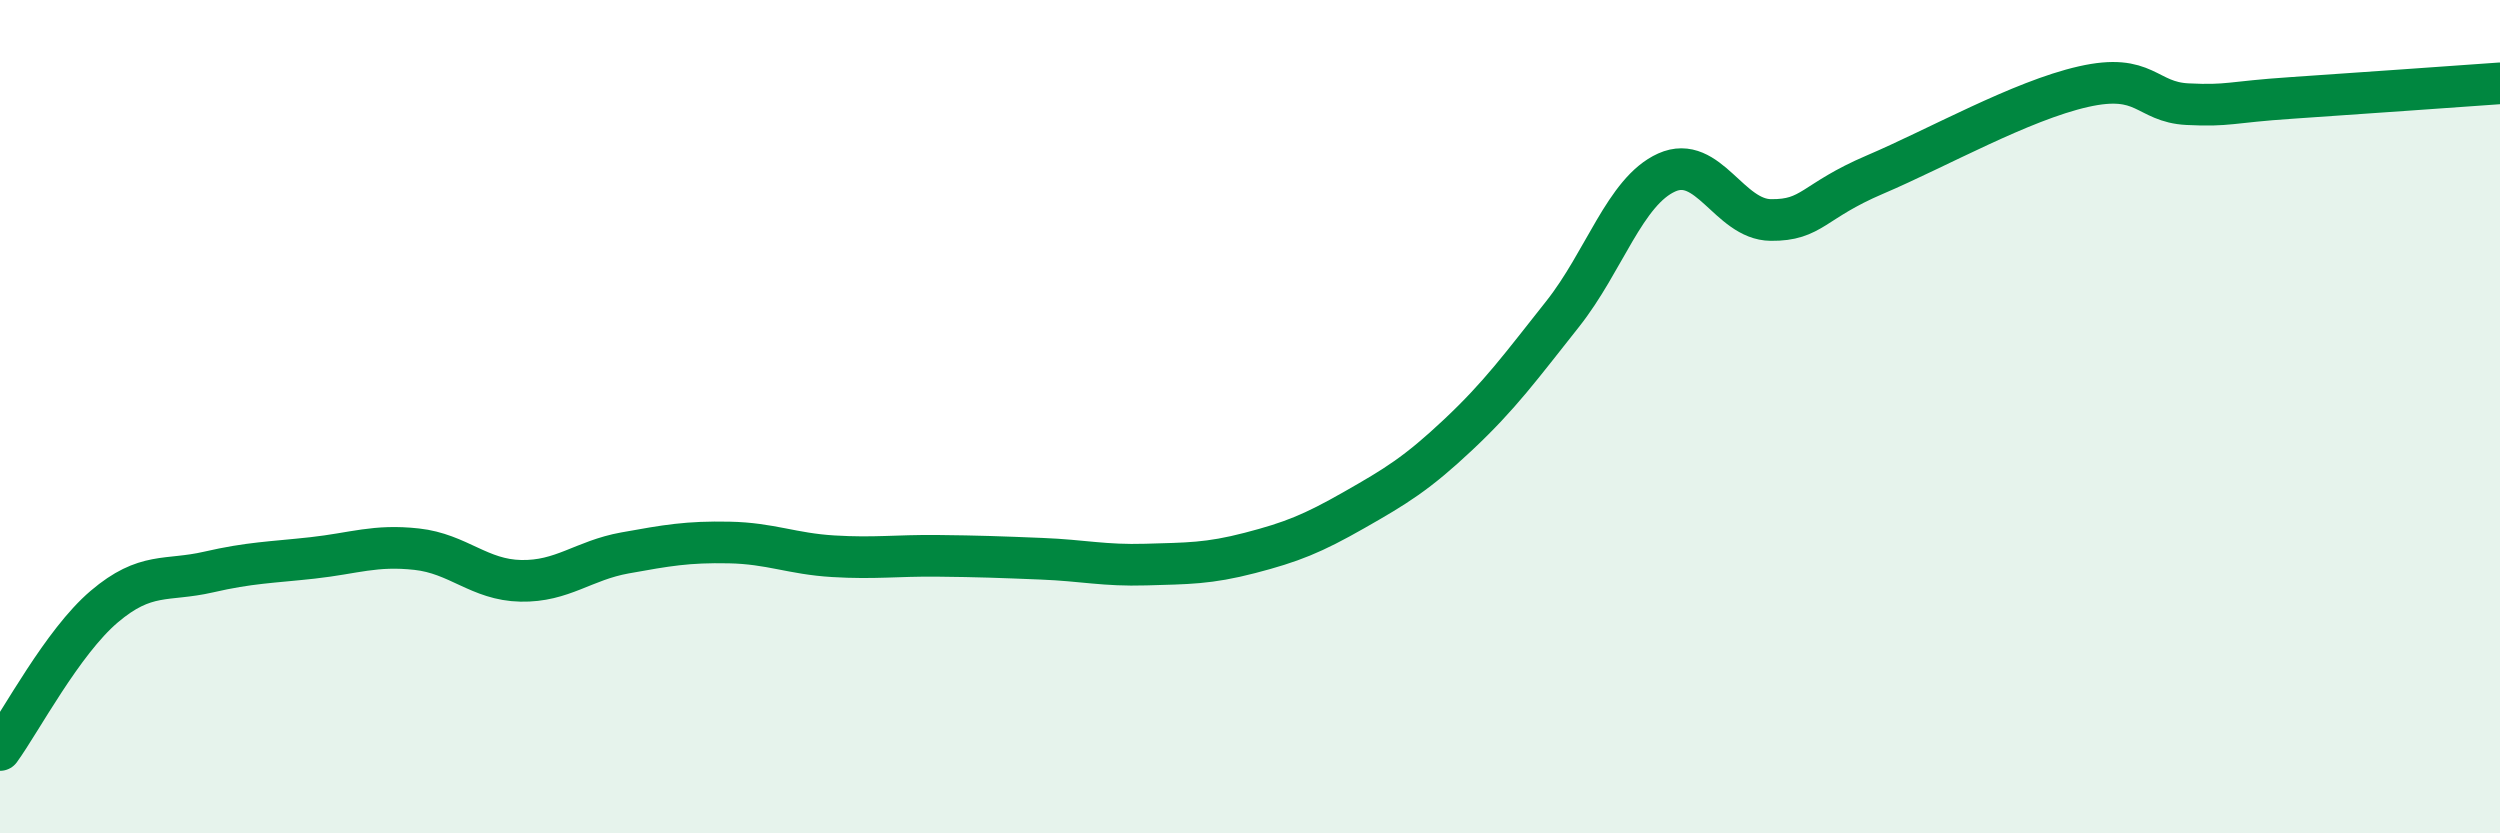
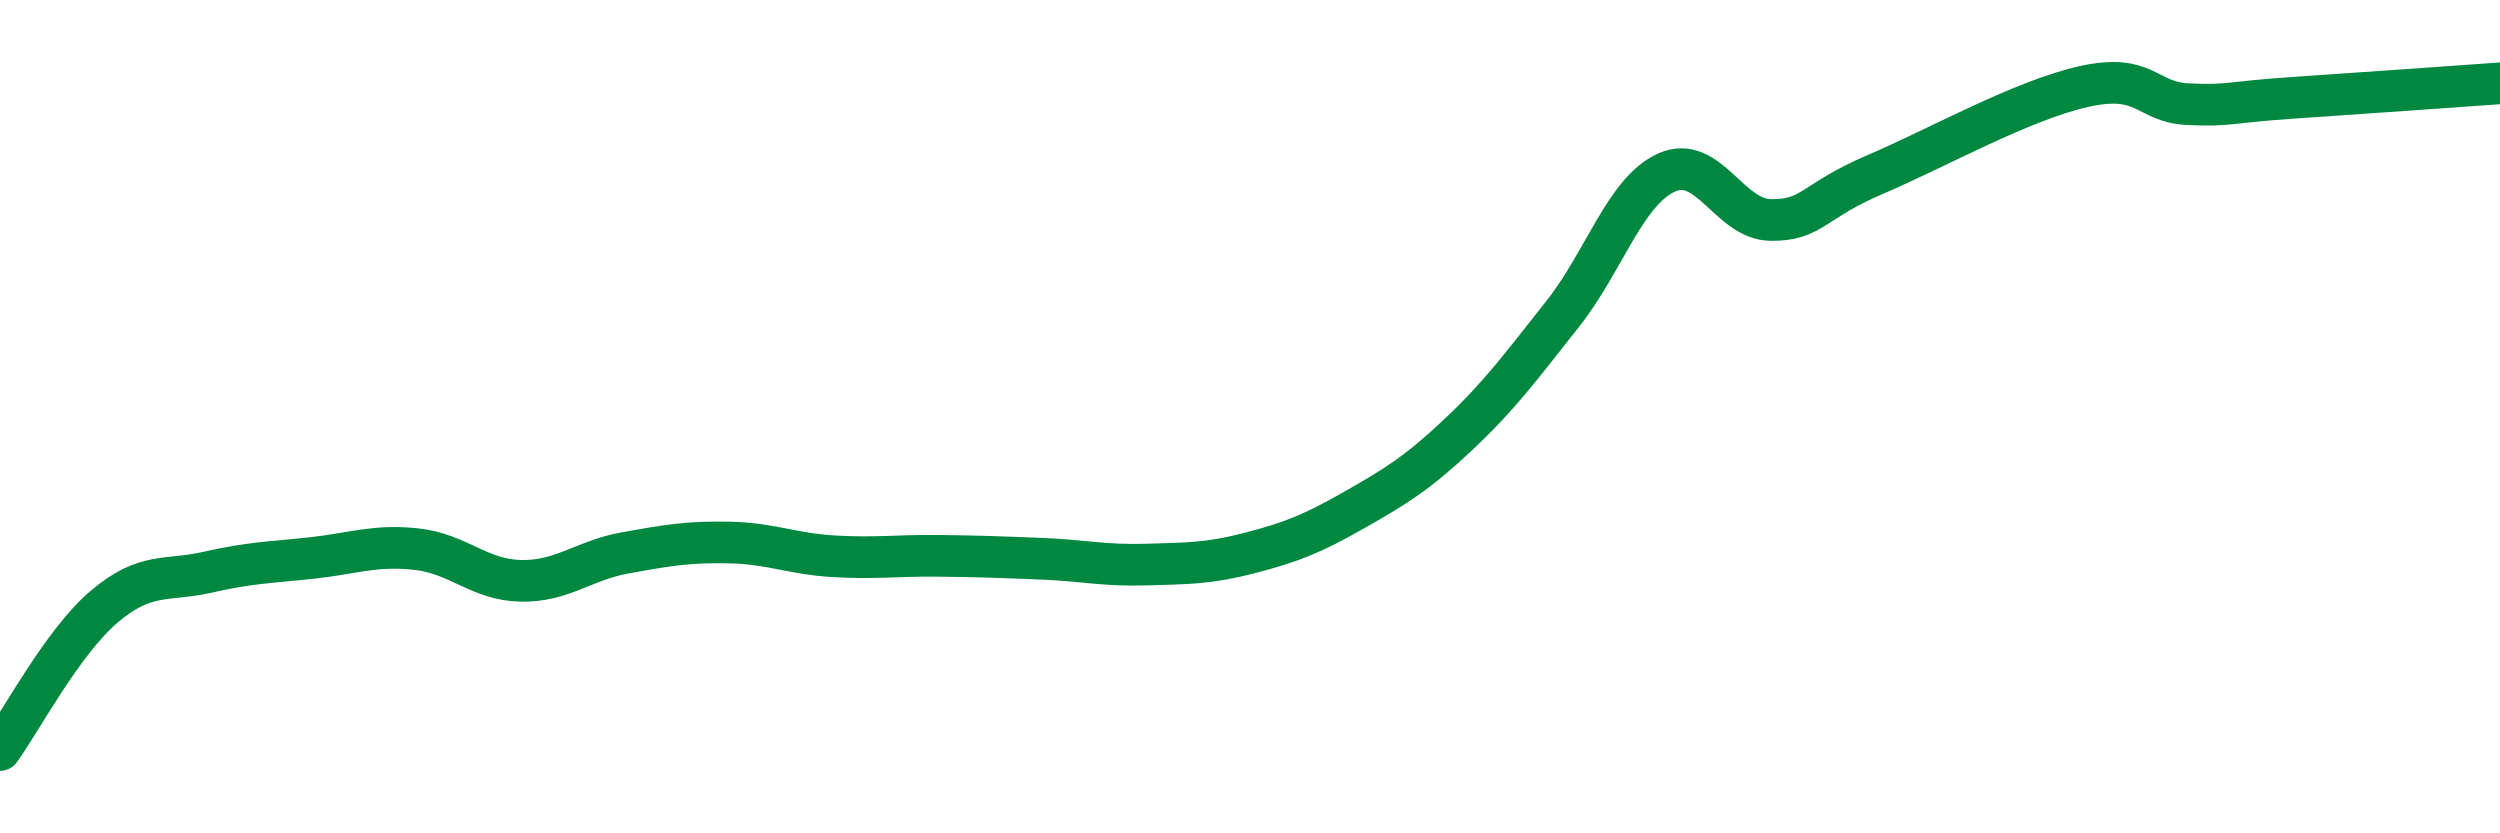
<svg xmlns="http://www.w3.org/2000/svg" width="60" height="20" viewBox="0 0 60 20">
-   <path d="M 0,18 C 0.5,17.31 1.5,15.41 2.5,14.56 C 3.5,13.71 4,13.96 5,13.73 C 6,13.5 6.5,13.5 7.5,13.39 C 8.5,13.28 9,13.07 10,13.18 C 11,13.29 11.5,13.92 12.5,13.94 C 13.5,13.96 14,13.45 15,13.27 C 16,13.09 16.5,13 17.5,13.02 C 18.5,13.04 19,13.29 20,13.35 C 21,13.41 21.5,13.33 22.5,13.34 C 23.5,13.35 24,13.37 25,13.41 C 26,13.45 26.5,13.58 27.5,13.55 C 28.5,13.52 29,13.53 30,13.27 C 31,13.01 31.5,12.81 32.5,12.24 C 33.5,11.67 34,11.37 35,10.43 C 36,9.49 36.5,8.8 37.5,7.54 C 38.5,6.28 39,4.59 40,4.14 C 41,3.69 41.5,5.27 42.5,5.28 C 43.5,5.29 43.5,4.83 45,4.19 C 46.5,3.55 48.5,2.42 50,2.08 C 51.5,1.74 51.5,2.45 52.5,2.5 C 53.5,2.55 53.5,2.45 55,2.35 C 56.5,2.25 59,2.07 60,2L60 20L0 20Z" fill="#008740" opacity="0.1" stroke-linecap="round" stroke-linejoin="round" />
  <path d="M 0,18 C 0.5,17.31 1.5,15.41 2.5,14.56 C 3.5,13.71 4,13.96 5,13.73 C 6,13.5 6.5,13.5 7.5,13.39 C 8.5,13.28 9,13.07 10,13.18 C 11,13.29 11.5,13.92 12.5,13.94 C 13.5,13.96 14,13.45 15,13.27 C 16,13.09 16.5,13 17.5,13.02 C 18.5,13.04 19,13.29 20,13.35 C 21,13.41 21.5,13.33 22.5,13.34 C 23.5,13.35 24,13.37 25,13.41 C 26,13.45 26.5,13.58 27.5,13.55 C 28.5,13.52 29,13.53 30,13.27 C 31,13.01 31.5,12.81 32.5,12.24 C 33.5,11.67 34,11.37 35,10.43 C 36,9.49 36.5,8.8 37.5,7.54 C 38.5,6.28 39,4.59 40,4.14 C 41,3.69 41.5,5.27 42.5,5.28 C 43.5,5.29 43.5,4.83 45,4.19 C 46.5,3.55 48.5,2.42 50,2.08 C 51.5,1.74 51.5,2.45 52.5,2.5 C 53.5,2.55 53.5,2.45 55,2.35 C 56.5,2.25 59,2.07 60,2" stroke="#008740" stroke-width="1" fill="none" stroke-linecap="round" stroke-linejoin="round" />
</svg>